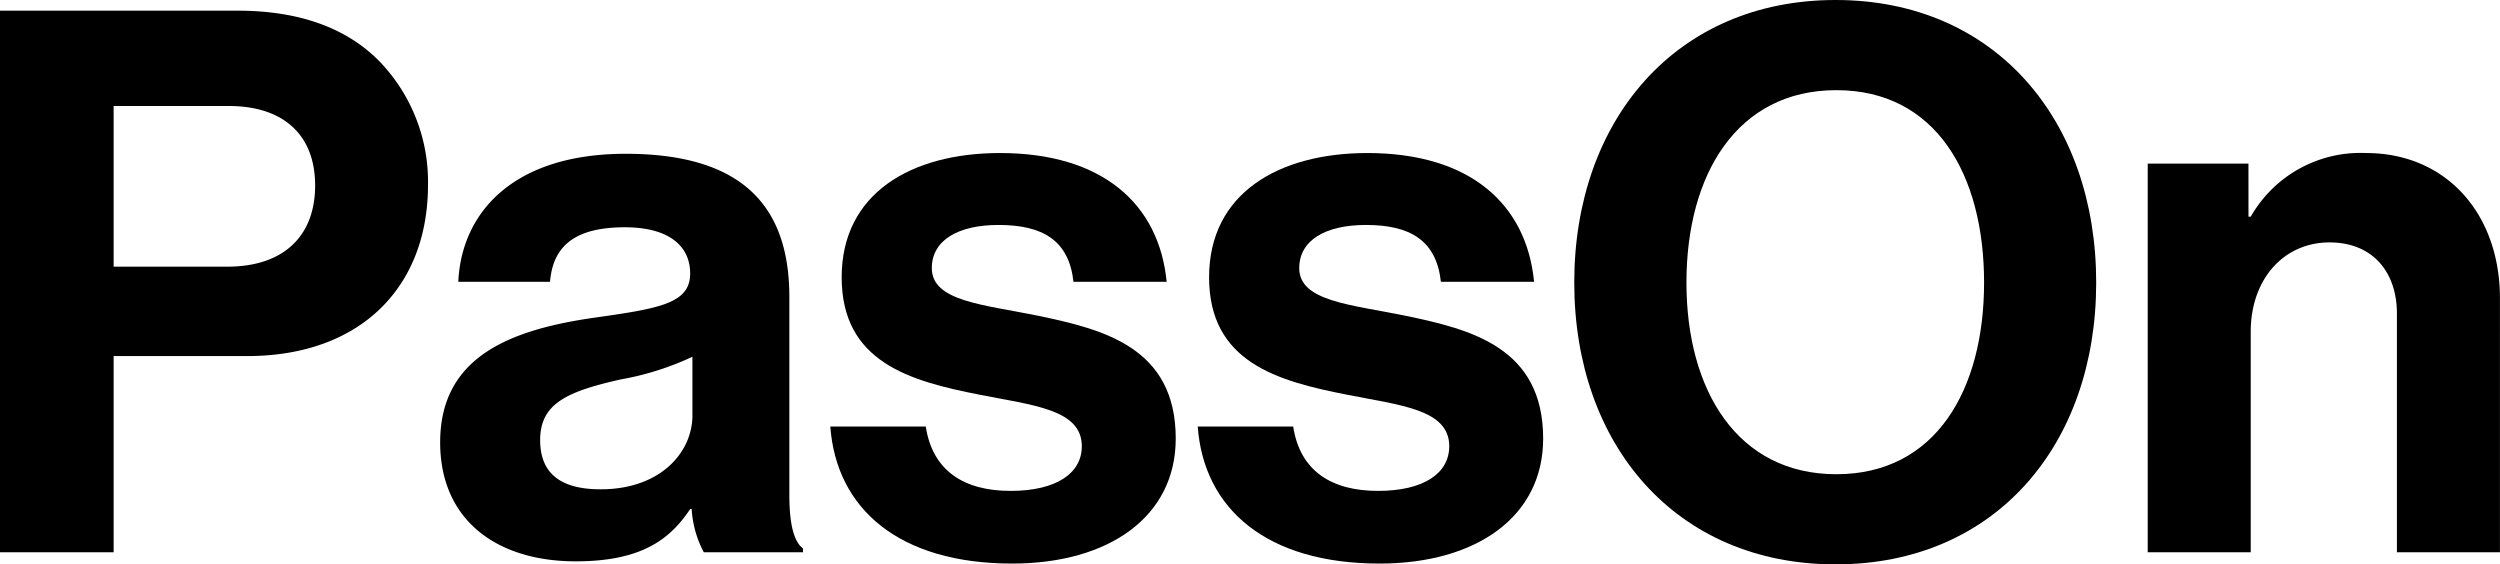
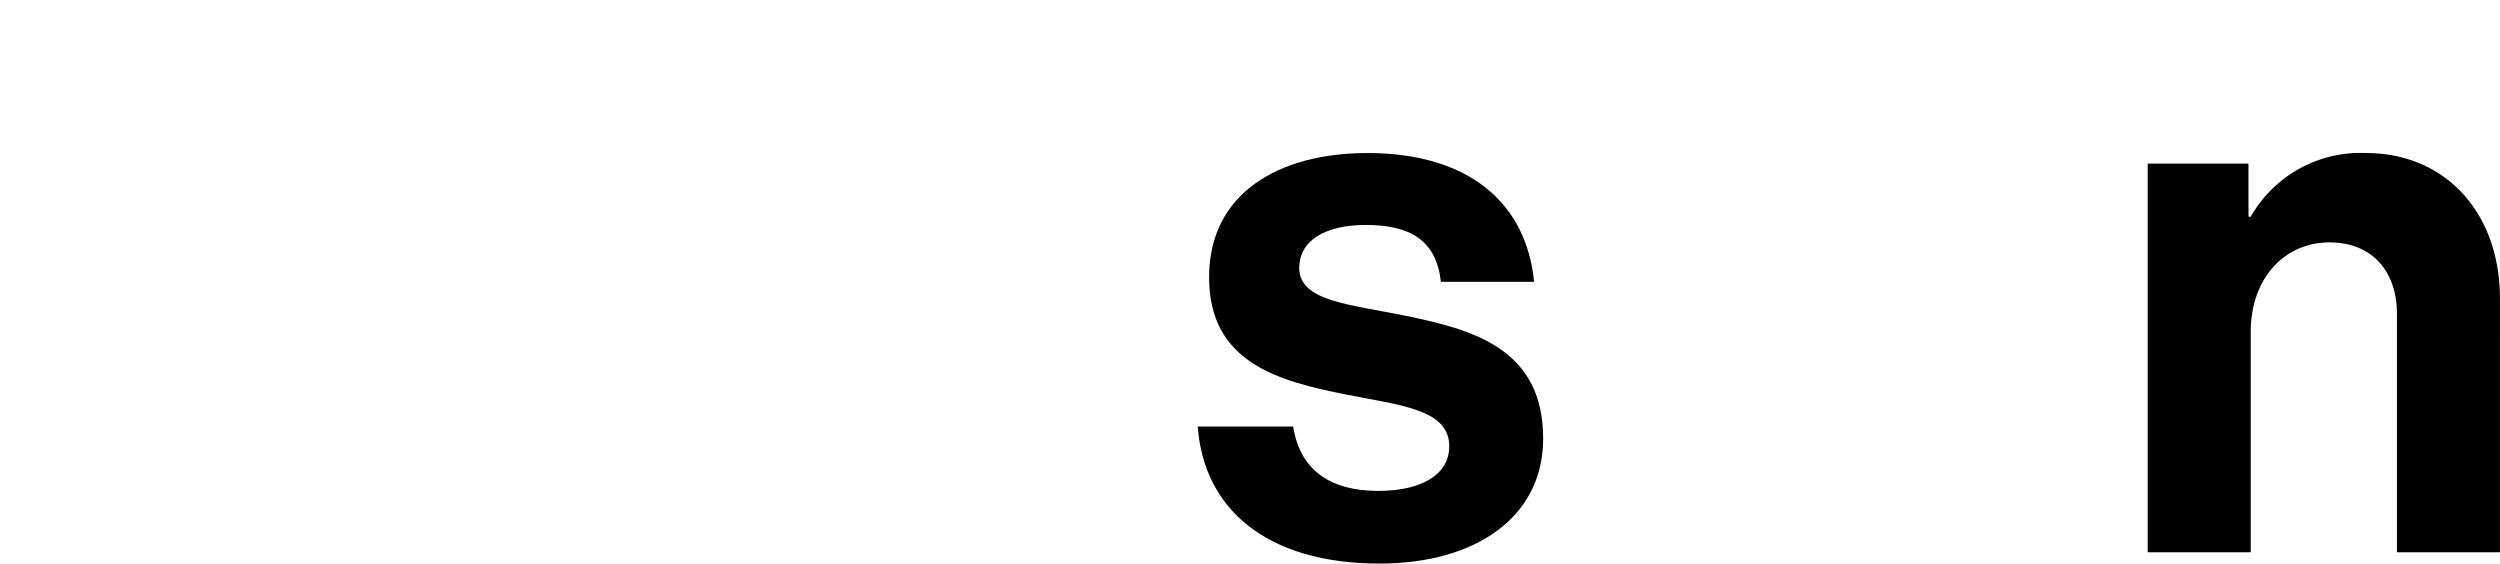
<svg xmlns="http://www.w3.org/2000/svg" width="141.751" height="32" viewBox="0 0 141.751 32">
  <defs>
    <clipPath id="clip-path">
      <rect id="Rectangle_3755" data-name="Rectangle 3755" width="141.751" height="32" fill="none" />
    </clipPath>
  </defs>
  <g id="PassOn" clip-path="url(#clip-path)">
-     <path id="Path_21" data-name="Path 21" d="M0,.9H13.487c3.565,0,6.228,1.031,8.032,2.877a9.831,9.831,0,0,1,2.749,7c0,5.8-3.823,9.707-10.266,9.707H6.443V31.607H0ZM6.443,15.414h6.443c3.265,0,4.982-1.8,4.982-4.6,0-2.878-1.8-4.51-4.9-4.51H6.443Z" transform="translate(0 -0.294)" />
-     <path id="Path_22" data-name="Path 22" d="M51.445,33.136h-.086c-1.117,1.675-2.706,2.964-6.486,2.964-4.51,0-7.689-2.363-7.689-6.743,0-4.854,3.952-6.4,8.849-7.087,3.651-.515,5.326-.817,5.326-2.491,0-1.589-1.246-2.62-3.694-2.62-2.749,0-4.08.988-4.252,3.093h-5.2c.171-3.866,3.049-7.26,9.492-7.26,6.615,0,9.278,2.964,9.278,8.119V32.32c0,1.675.258,2.663.773,3.05v.215H52.132a5.976,5.976,0,0,1-.687-2.448m.043-5.326V24.5a16.289,16.289,0,0,1-4.081,1.289c-3.049.687-4.553,1.375-4.553,3.436s1.375,2.791,3.436,2.791c3.351,0,5.2-2.061,5.2-4.209" transform="translate(-12.227 -4.272)" />
-     <path id="Path_23" data-name="Path 23" d="M70.144,28.433h5.412c.387,2.534,2.191,3.651,4.811,3.651,2.577,0,4.038-.988,4.038-2.534,0-2.1-2.793-2.32-5.8-2.921-3.952-.773-7.817-1.847-7.817-6.657,0-4.768,3.951-7.045,8.977-7.045,5.8,0,9.02,2.878,9.45,7.3H83.931c-.258-2.363-1.761-3.222-4.252-3.222-2.277,0-3.78.859-3.78,2.448,0,1.889,2.921,2.062,6.057,2.706,3.694.773,7.774,1.8,7.774,6.958,0,4.424-3.78,7.087-9.278,7.087-6.4,0-9.965-3.093-10.309-7.774" transform="translate(-23.065 -4.25)" />
    <path id="Path_24" data-name="Path 24" d="M101.183,28.433h5.412c.387,2.534,2.191,3.651,4.811,3.651,2.577,0,4.038-.988,4.038-2.534,0-2.1-2.793-2.32-5.8-2.921-3.952-.773-7.817-1.847-7.817-6.657,0-4.768,3.951-7.045,8.977-7.045,5.8,0,9.02,2.878,9.45,7.3H114.97c-.258-2.363-1.761-3.222-4.252-3.222-2.277,0-3.78.859-3.78,2.448,0,1.889,2.921,2.062,6.057,2.706,3.694.773,7.774,1.8,7.774,6.958,0,4.424-3.78,7.087-9.278,7.087-6.4,0-9.965-3.093-10.309-7.774" transform="translate(-33.271 -4.25)" />
-     <path id="Path_25" data-name="Path 25" d="M132.99,16.022C132.99,6.83,138.745,0,147.808,0s14.776,6.83,14.776,16.022S156.871,32,147.808,32,132.99,25.214,132.99,16.022m23.237,0c0-6.142-2.749-10.91-8.376-10.91s-8.5,4.768-8.5,10.91c0,6.1,2.877,10.867,8.5,10.867s8.376-4.768,8.376-10.867" transform="translate(-43.729 0)" />
    <path id="Path_26" data-name="Path 26" d="M187.15,16.536h.129a7.158,7.158,0,0,1,6.529-3.608c4.553,0,7.6,3.436,7.6,8.247V35.564h-5.842V22.033c0-2.362-1.375-4.037-3.822-4.037-2.577,0-4.467,2.062-4.467,5.069v12.5h-5.841V13.529h5.712Z" transform="translate(-59.66 -4.251)" />
  </g>
</svg>